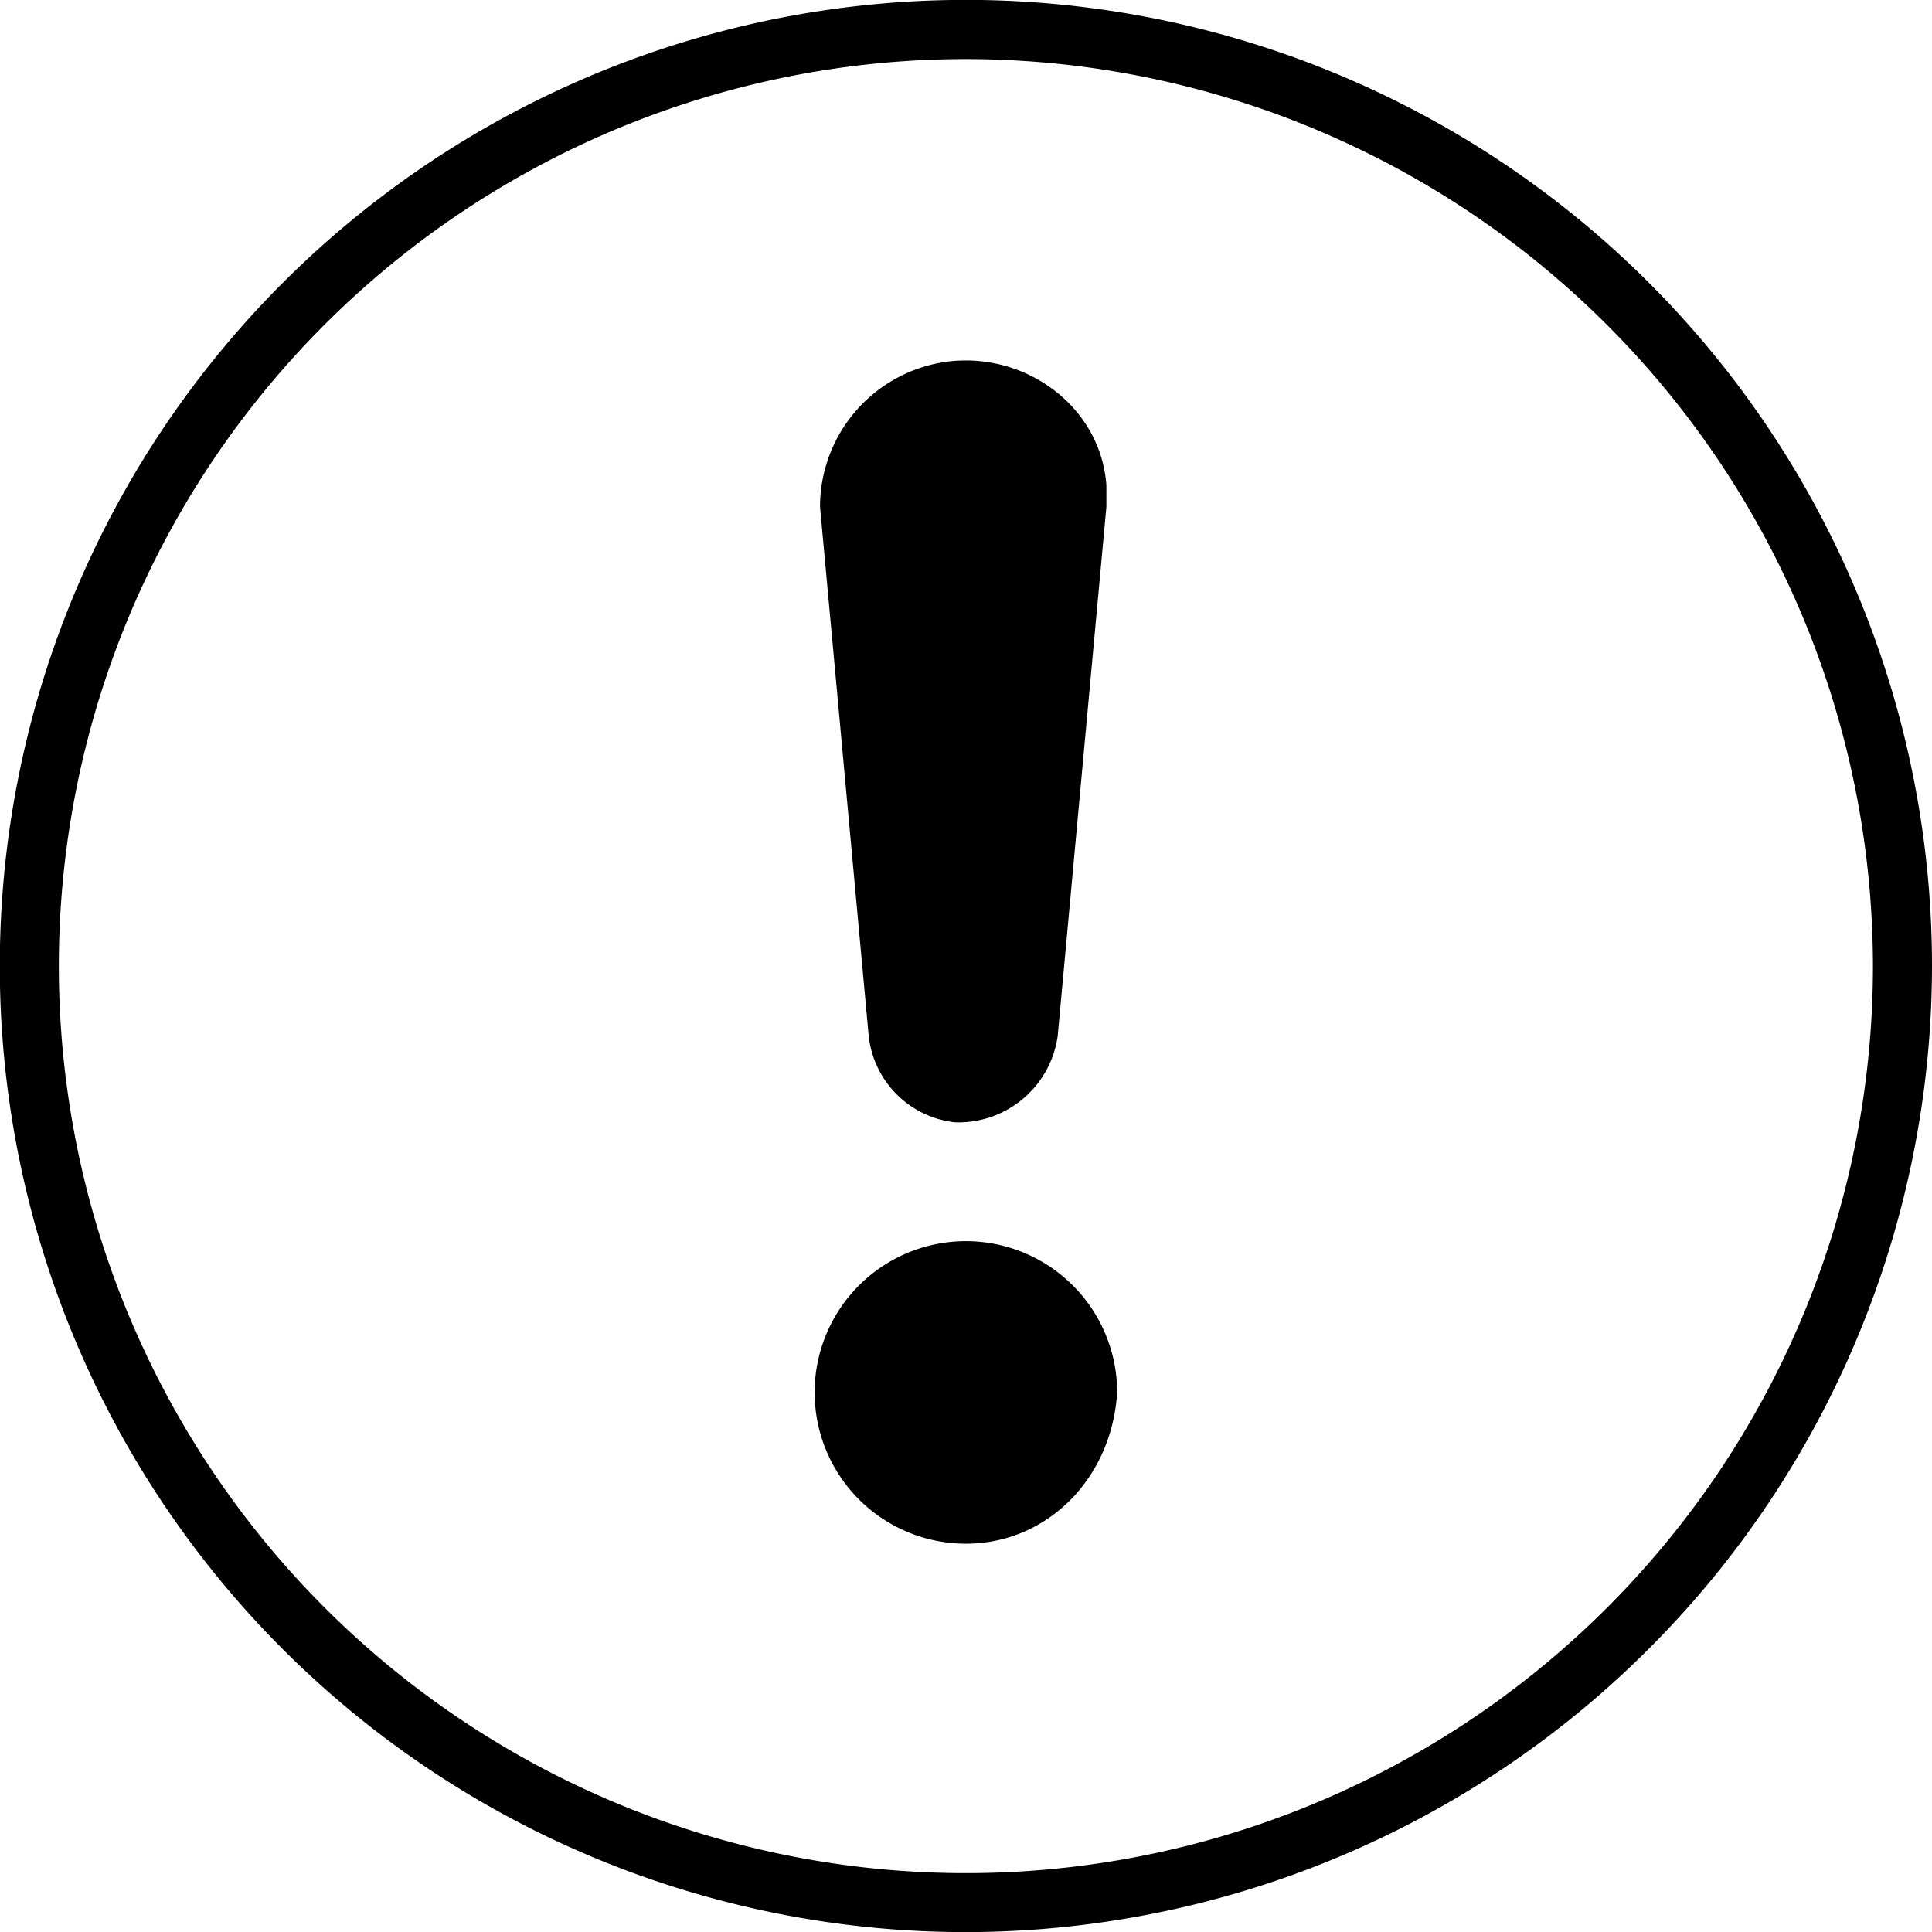
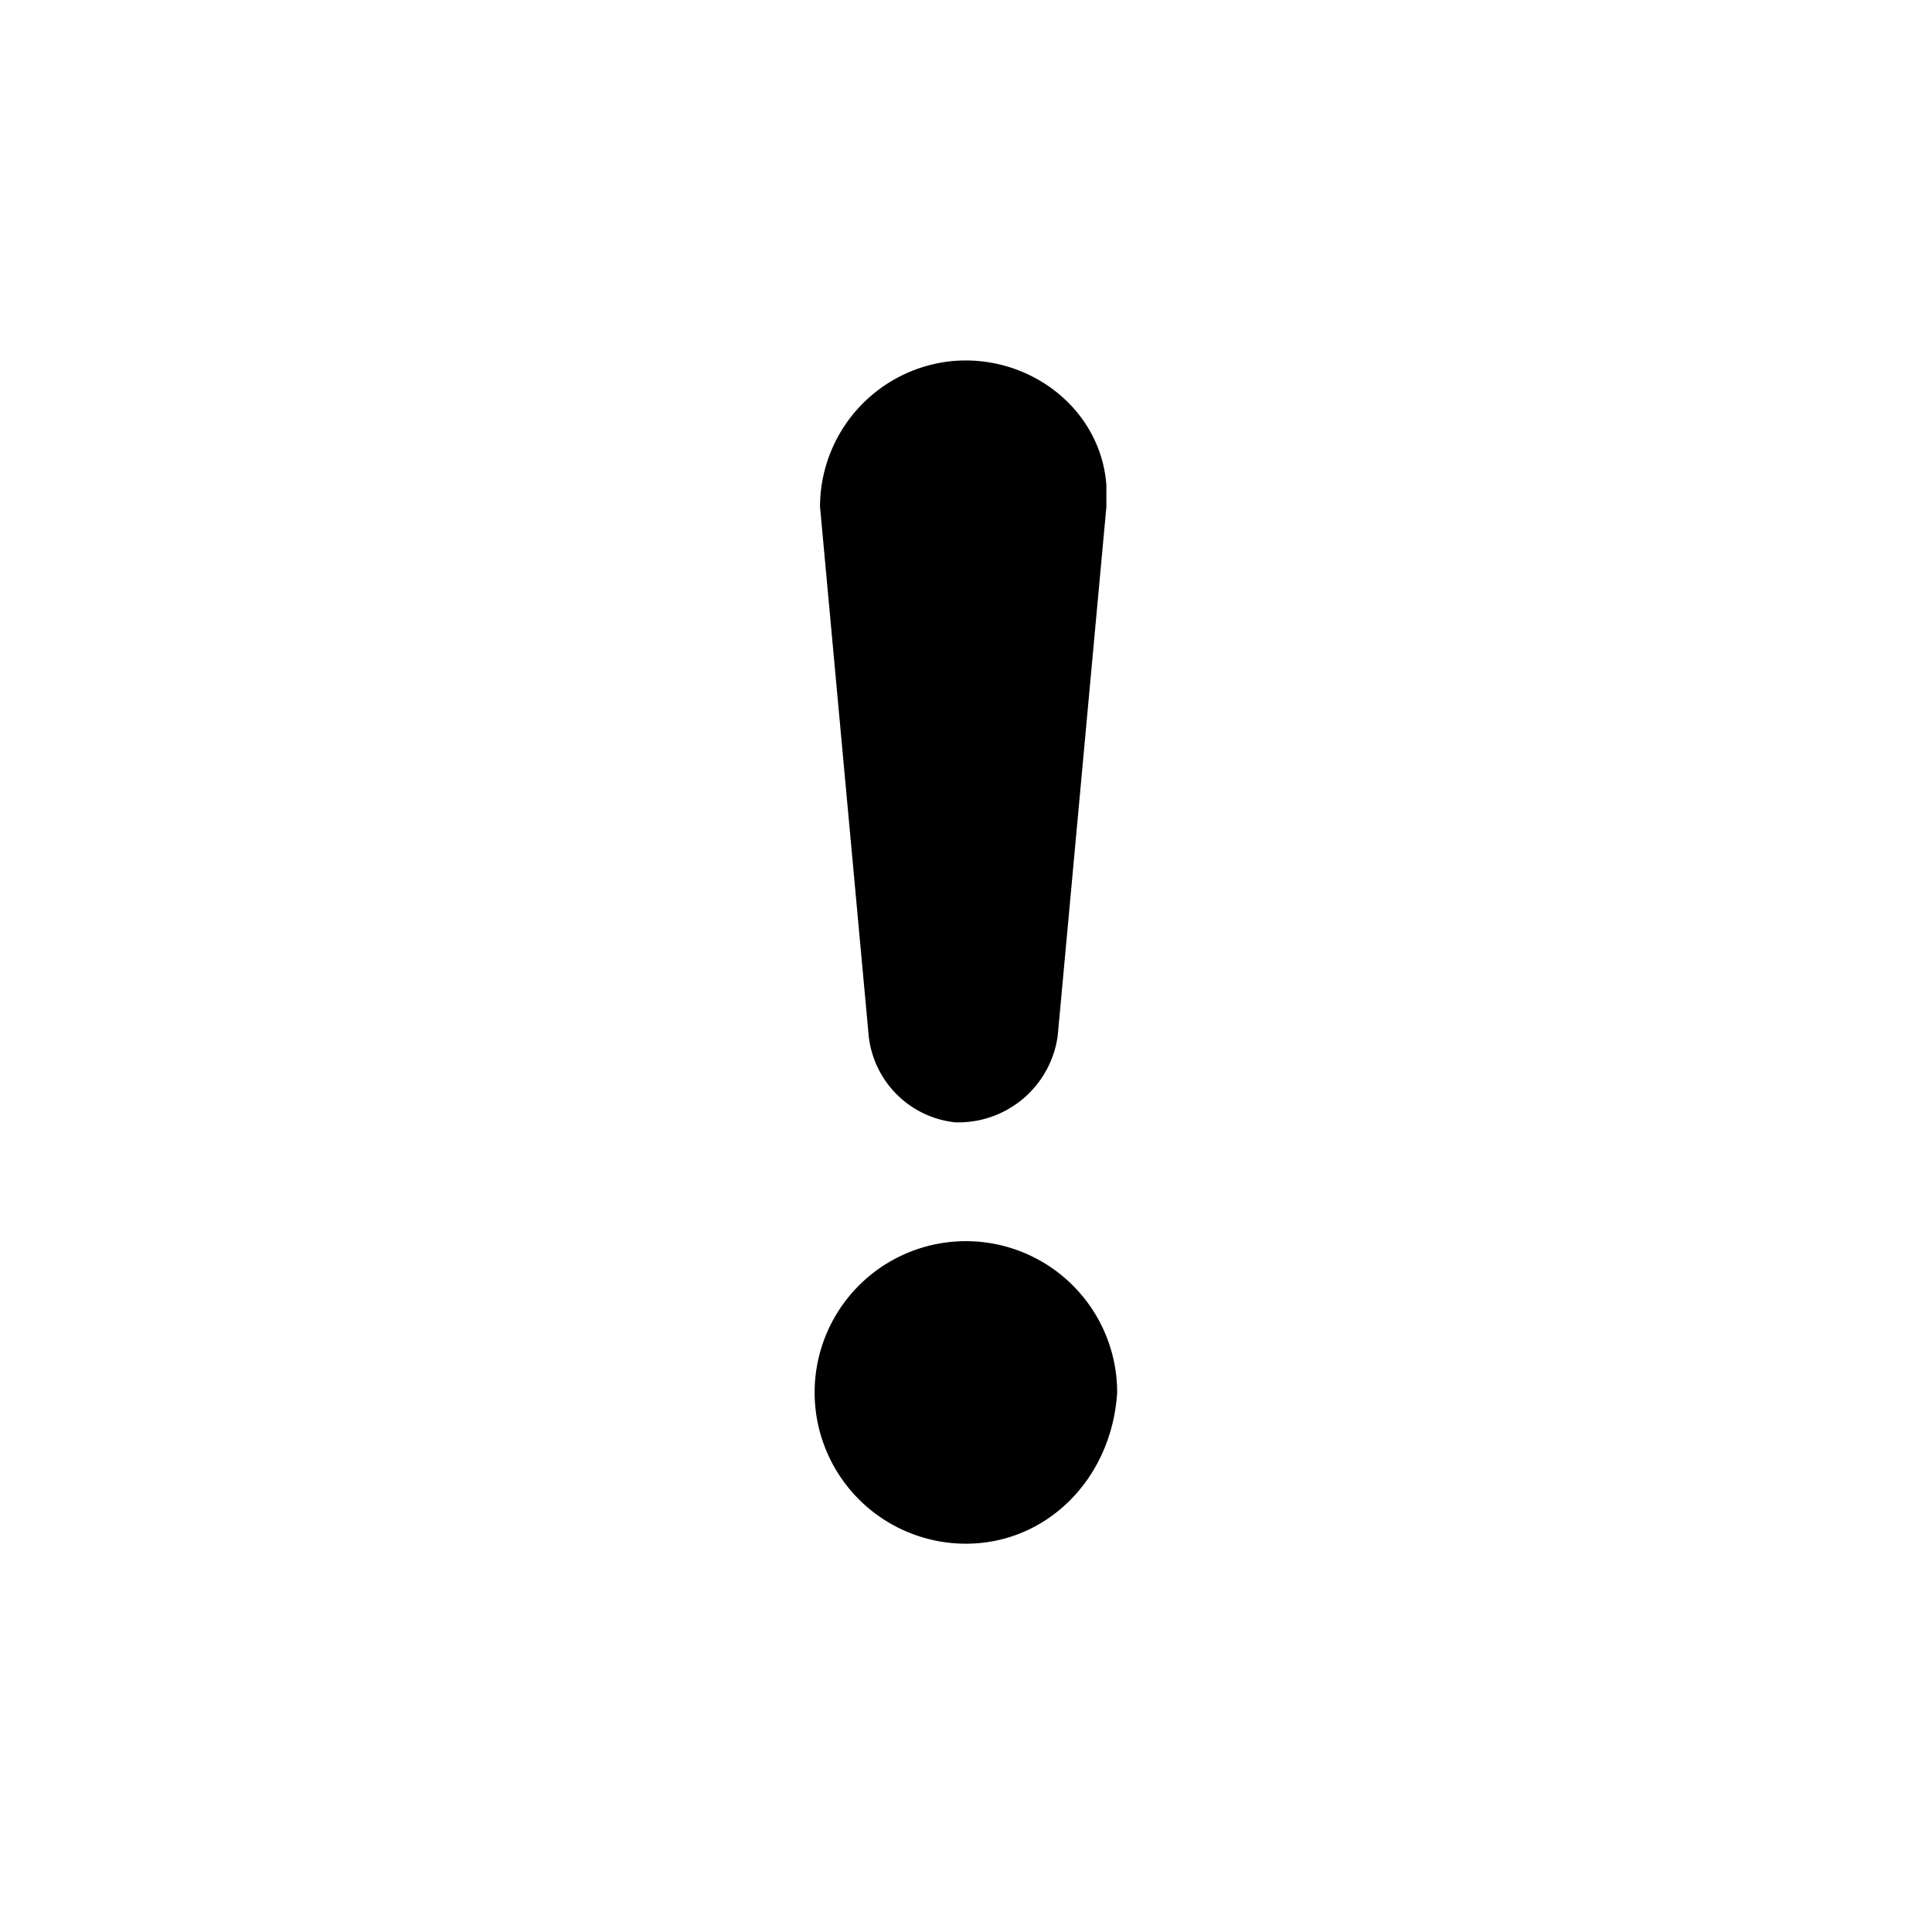
<svg xmlns="http://www.w3.org/2000/svg" viewBox="0 0 186.48 186.49">
  <g data-name="Capa 2">
    <g data-name="Capa 1" fill="currentColor">
      <path d="M92.19 34.83c7.31-.53 14.07 4.69 14.6 12v2.09l-4.7 51.08a9.68 9.68 0 0 1-9.9 8.33 9.41 9.41 0 0 1-8.34-8.33l-4.7-51.09a14.15 14.15 0 0 1 13-14.08M93.23 149a14.6 14.6 0 1 1 14.6-14.59c-.52 8.32-6.78 14.59-14.6 14.59" />
-       <path d="M93.22 186.49a93.25 93.25 0 1 1 93.26-93.25 93.34 93.34 0 0 1-93.26 93.25Zm0-180.79a87.55 87.55 0 1 0 87.56 87.54A87.62 87.62 0 0 0 93.22 5.7Z" />
    </g>
  </g>
</svg>